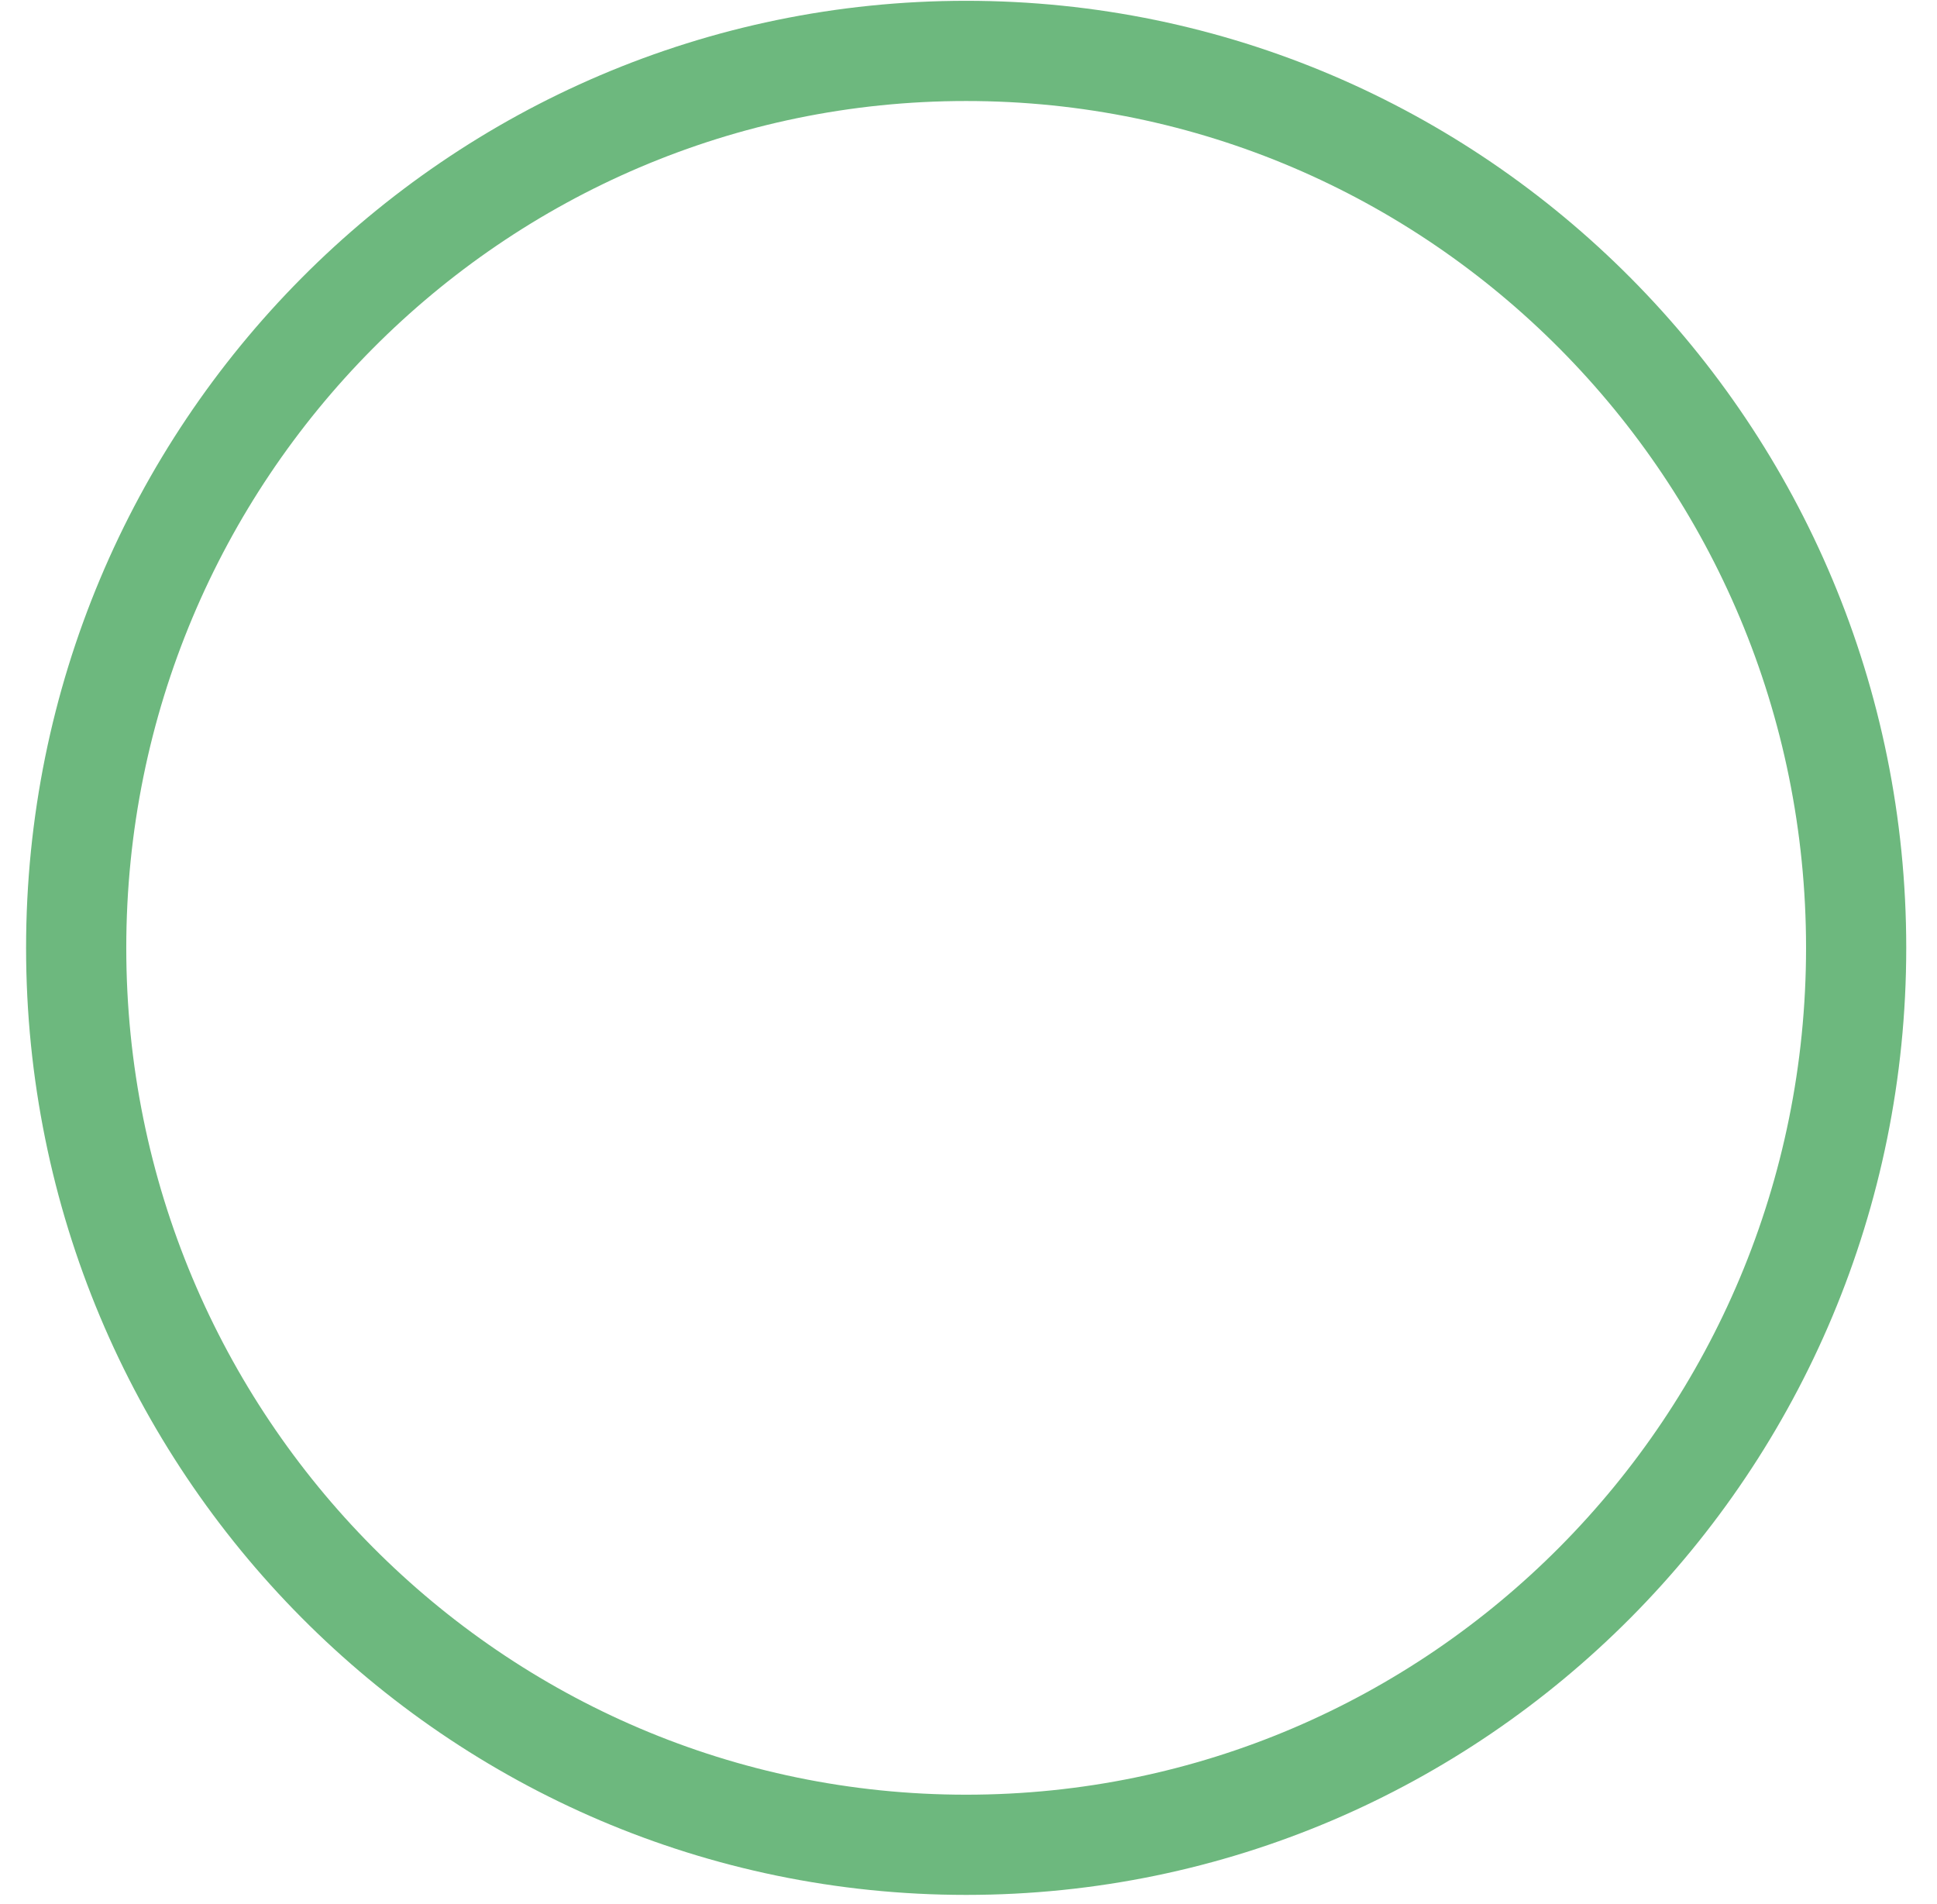
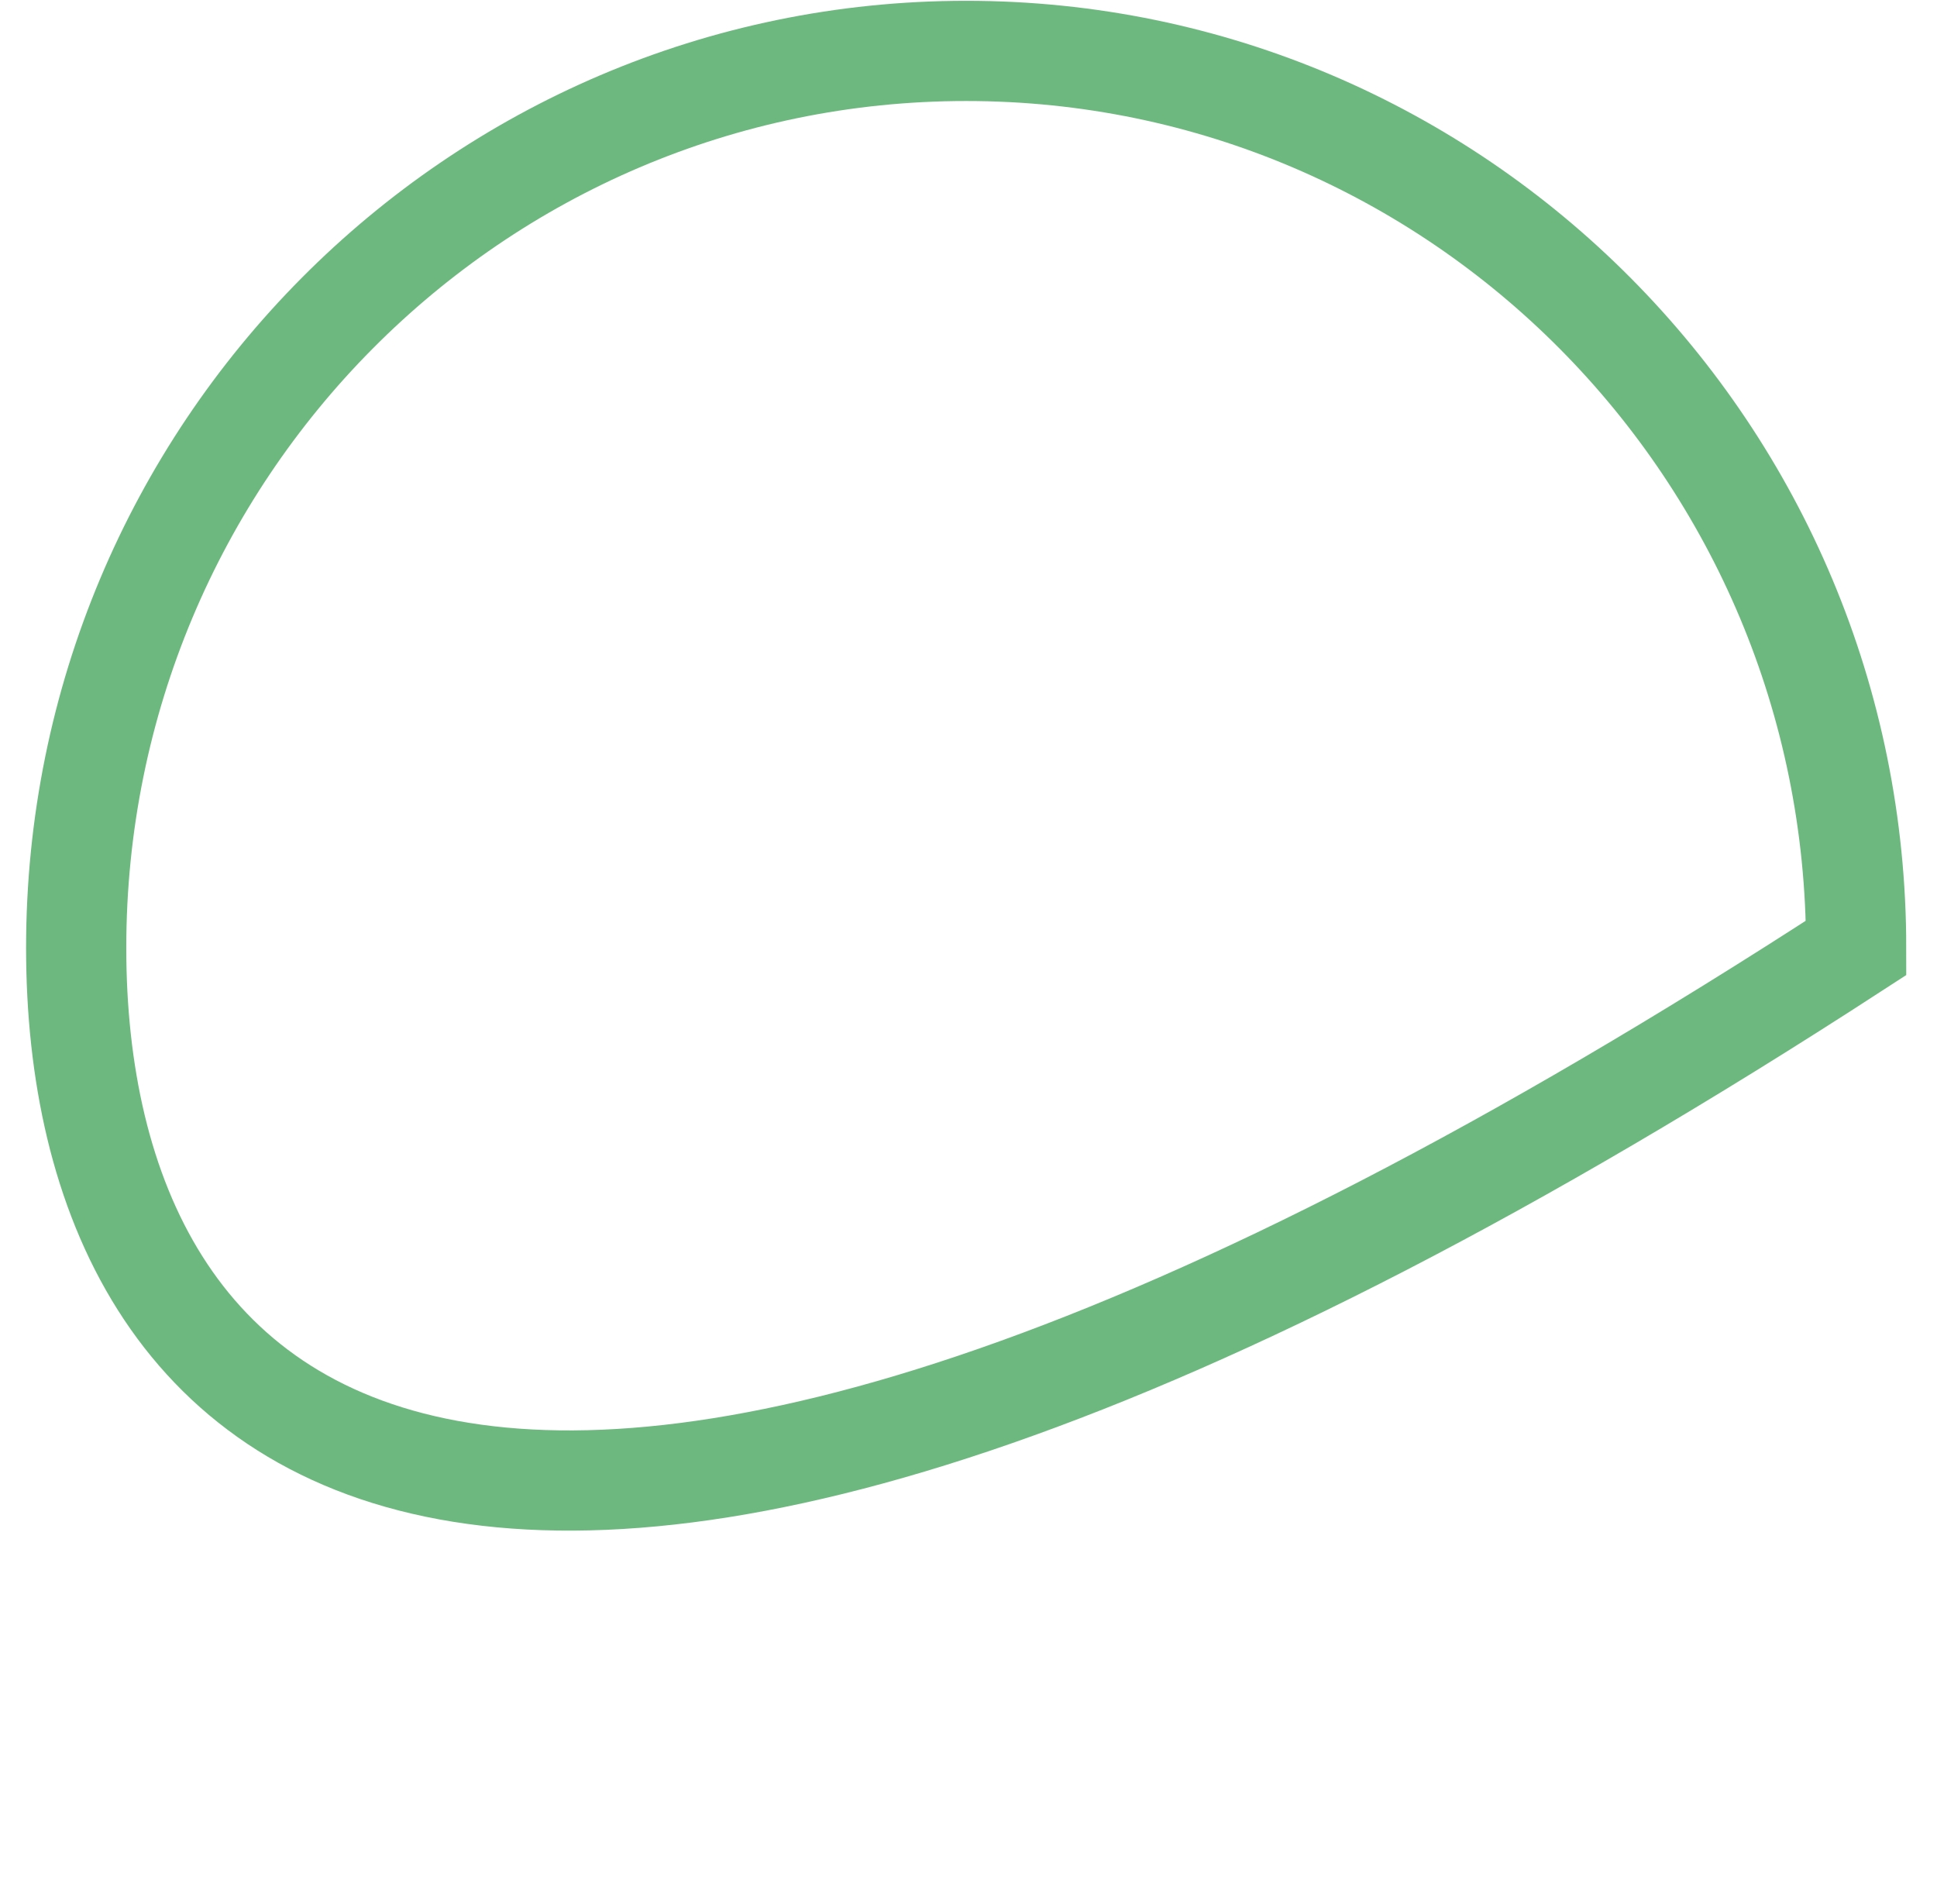
<svg xmlns="http://www.w3.org/2000/svg" width="58" height="57" viewBox="0 0 58 57" fill="none">
-   <path d="M55.579 28.377C55.579 43.218 43.637 55.23 28.93 55.23C14.222 55.23 2.281 43.218 2.281 28.377C2.281 13.536 14.222 1.524 28.93 1.524C43.637 1.524 55.579 13.536 55.579 28.377Z" stroke="#6DB87E" stroke-width="3" />
+   <path d="M55.579 28.377C14.222 55.23 2.281 43.218 2.281 28.377C2.281 13.536 14.222 1.524 28.93 1.524C43.637 1.524 55.579 13.536 55.579 28.377Z" stroke="#6DB87E" stroke-width="3" />
</svg>